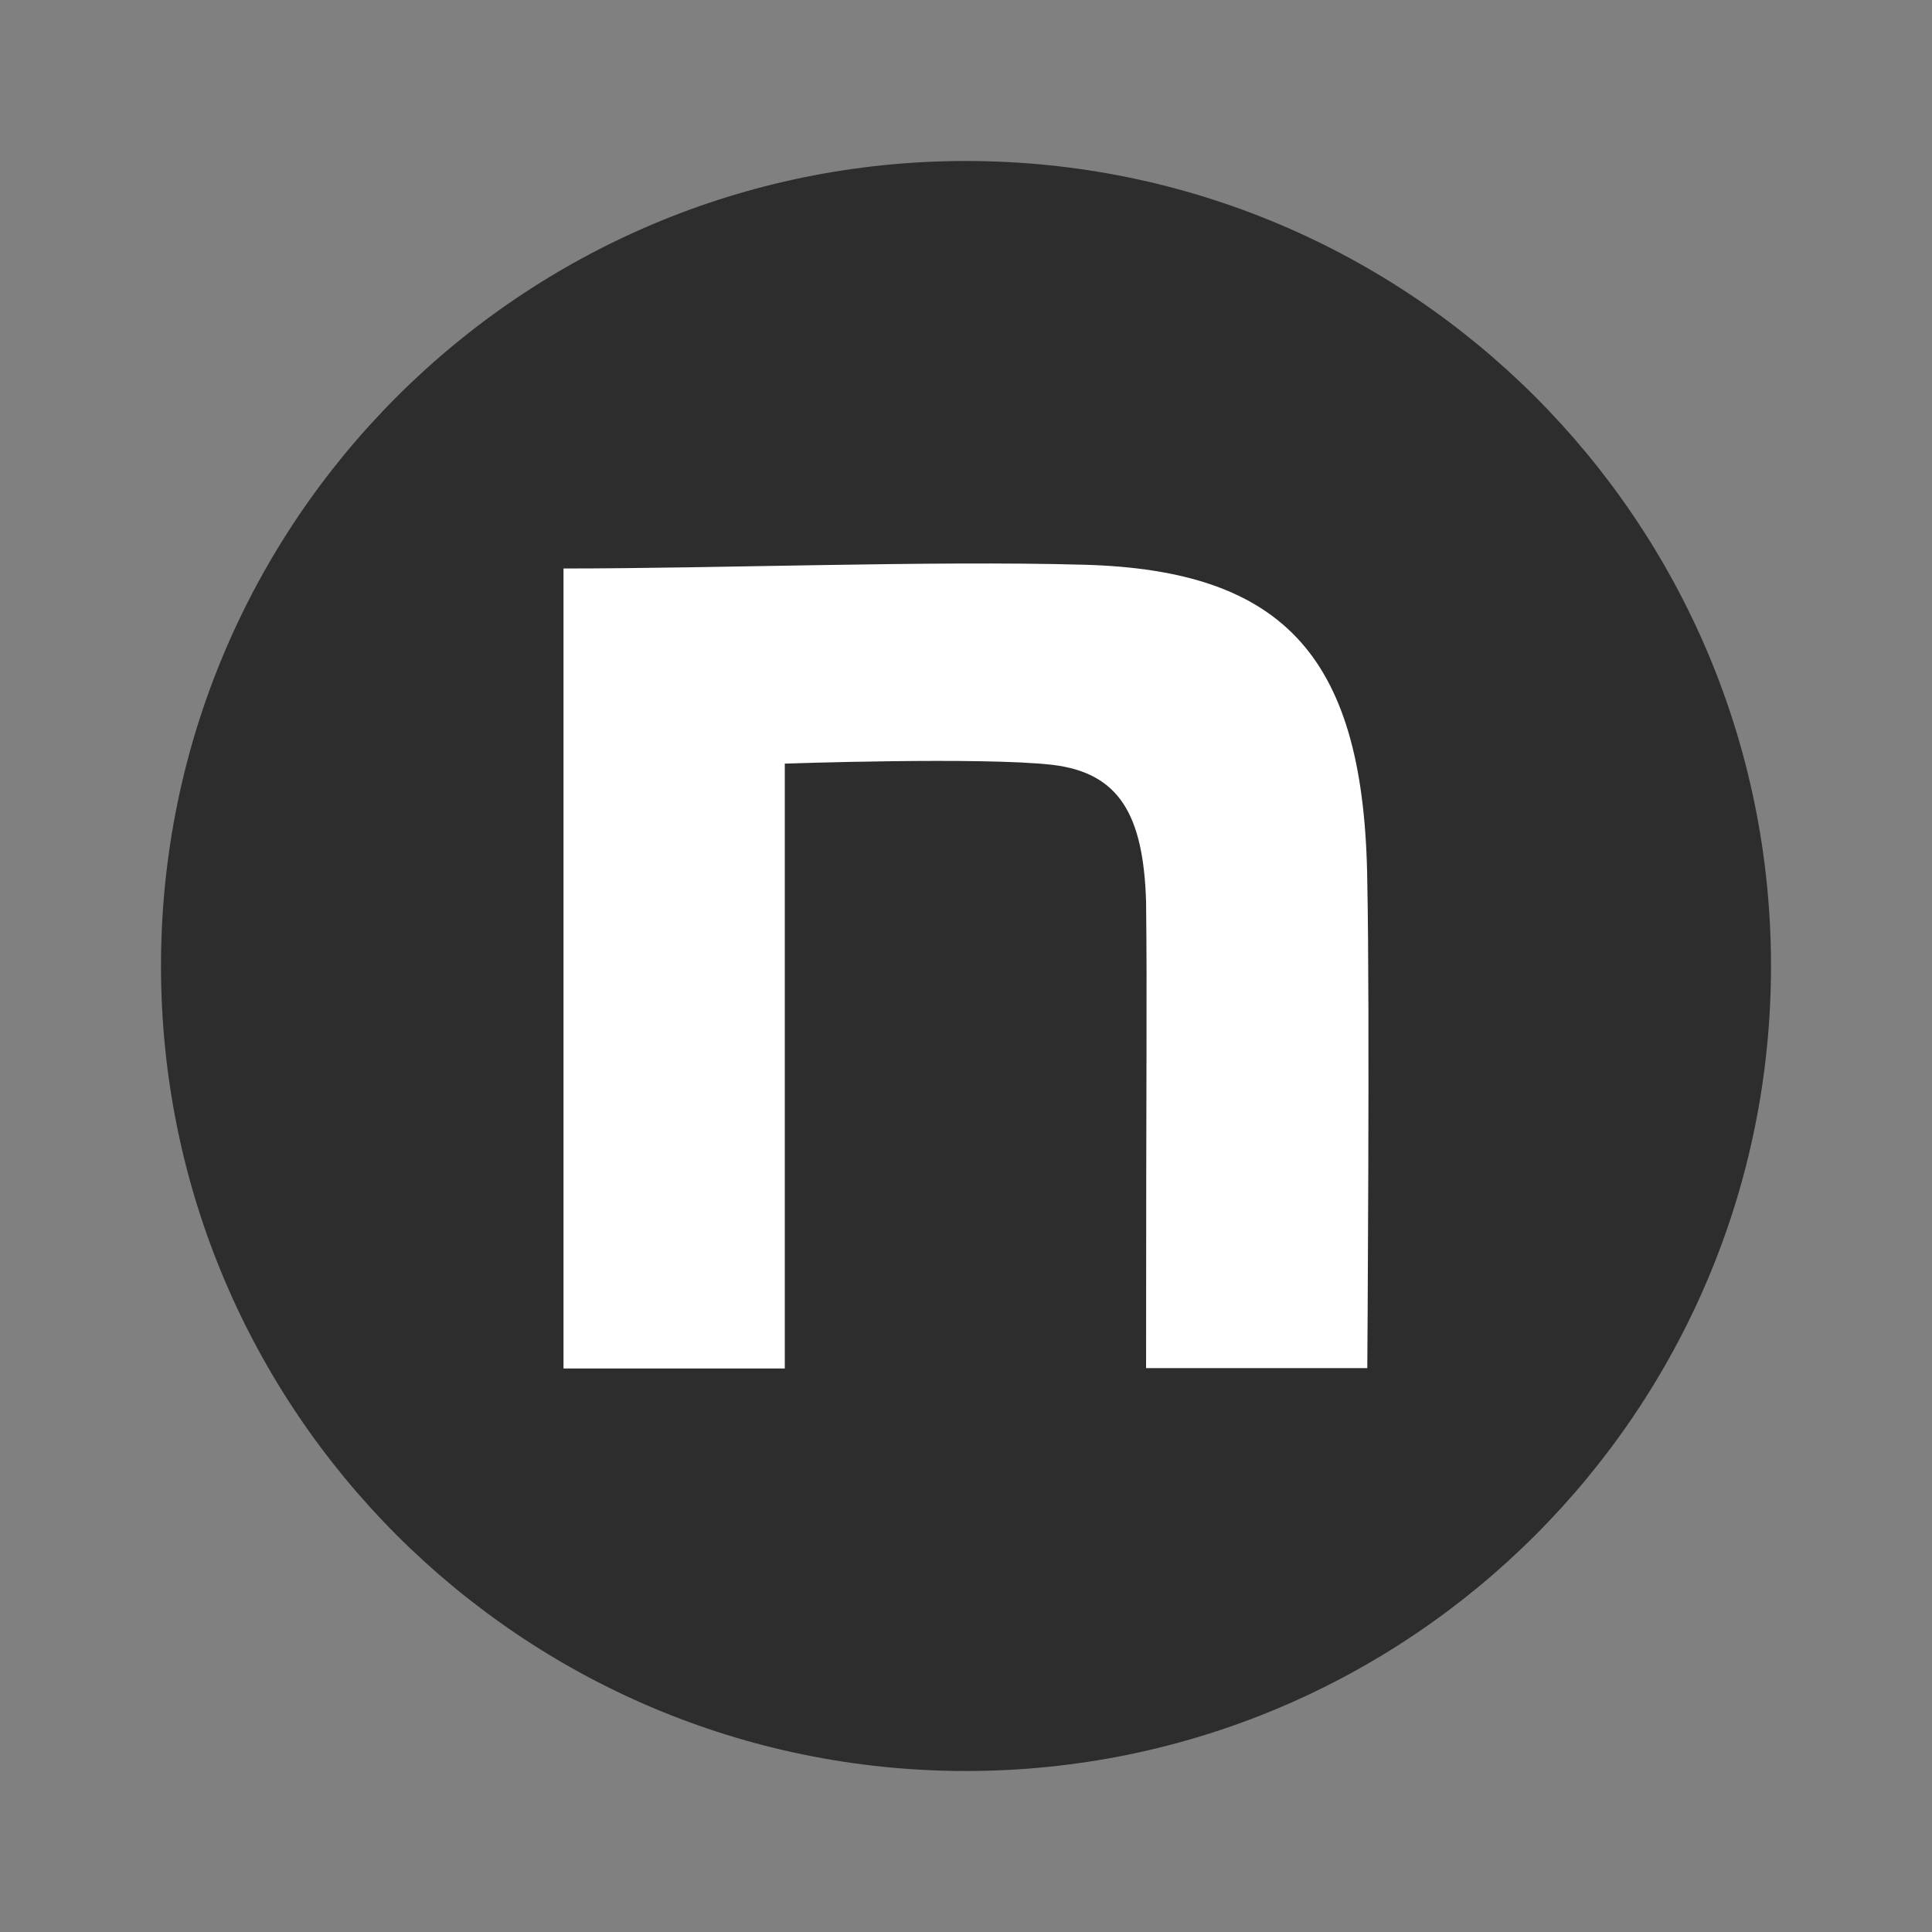
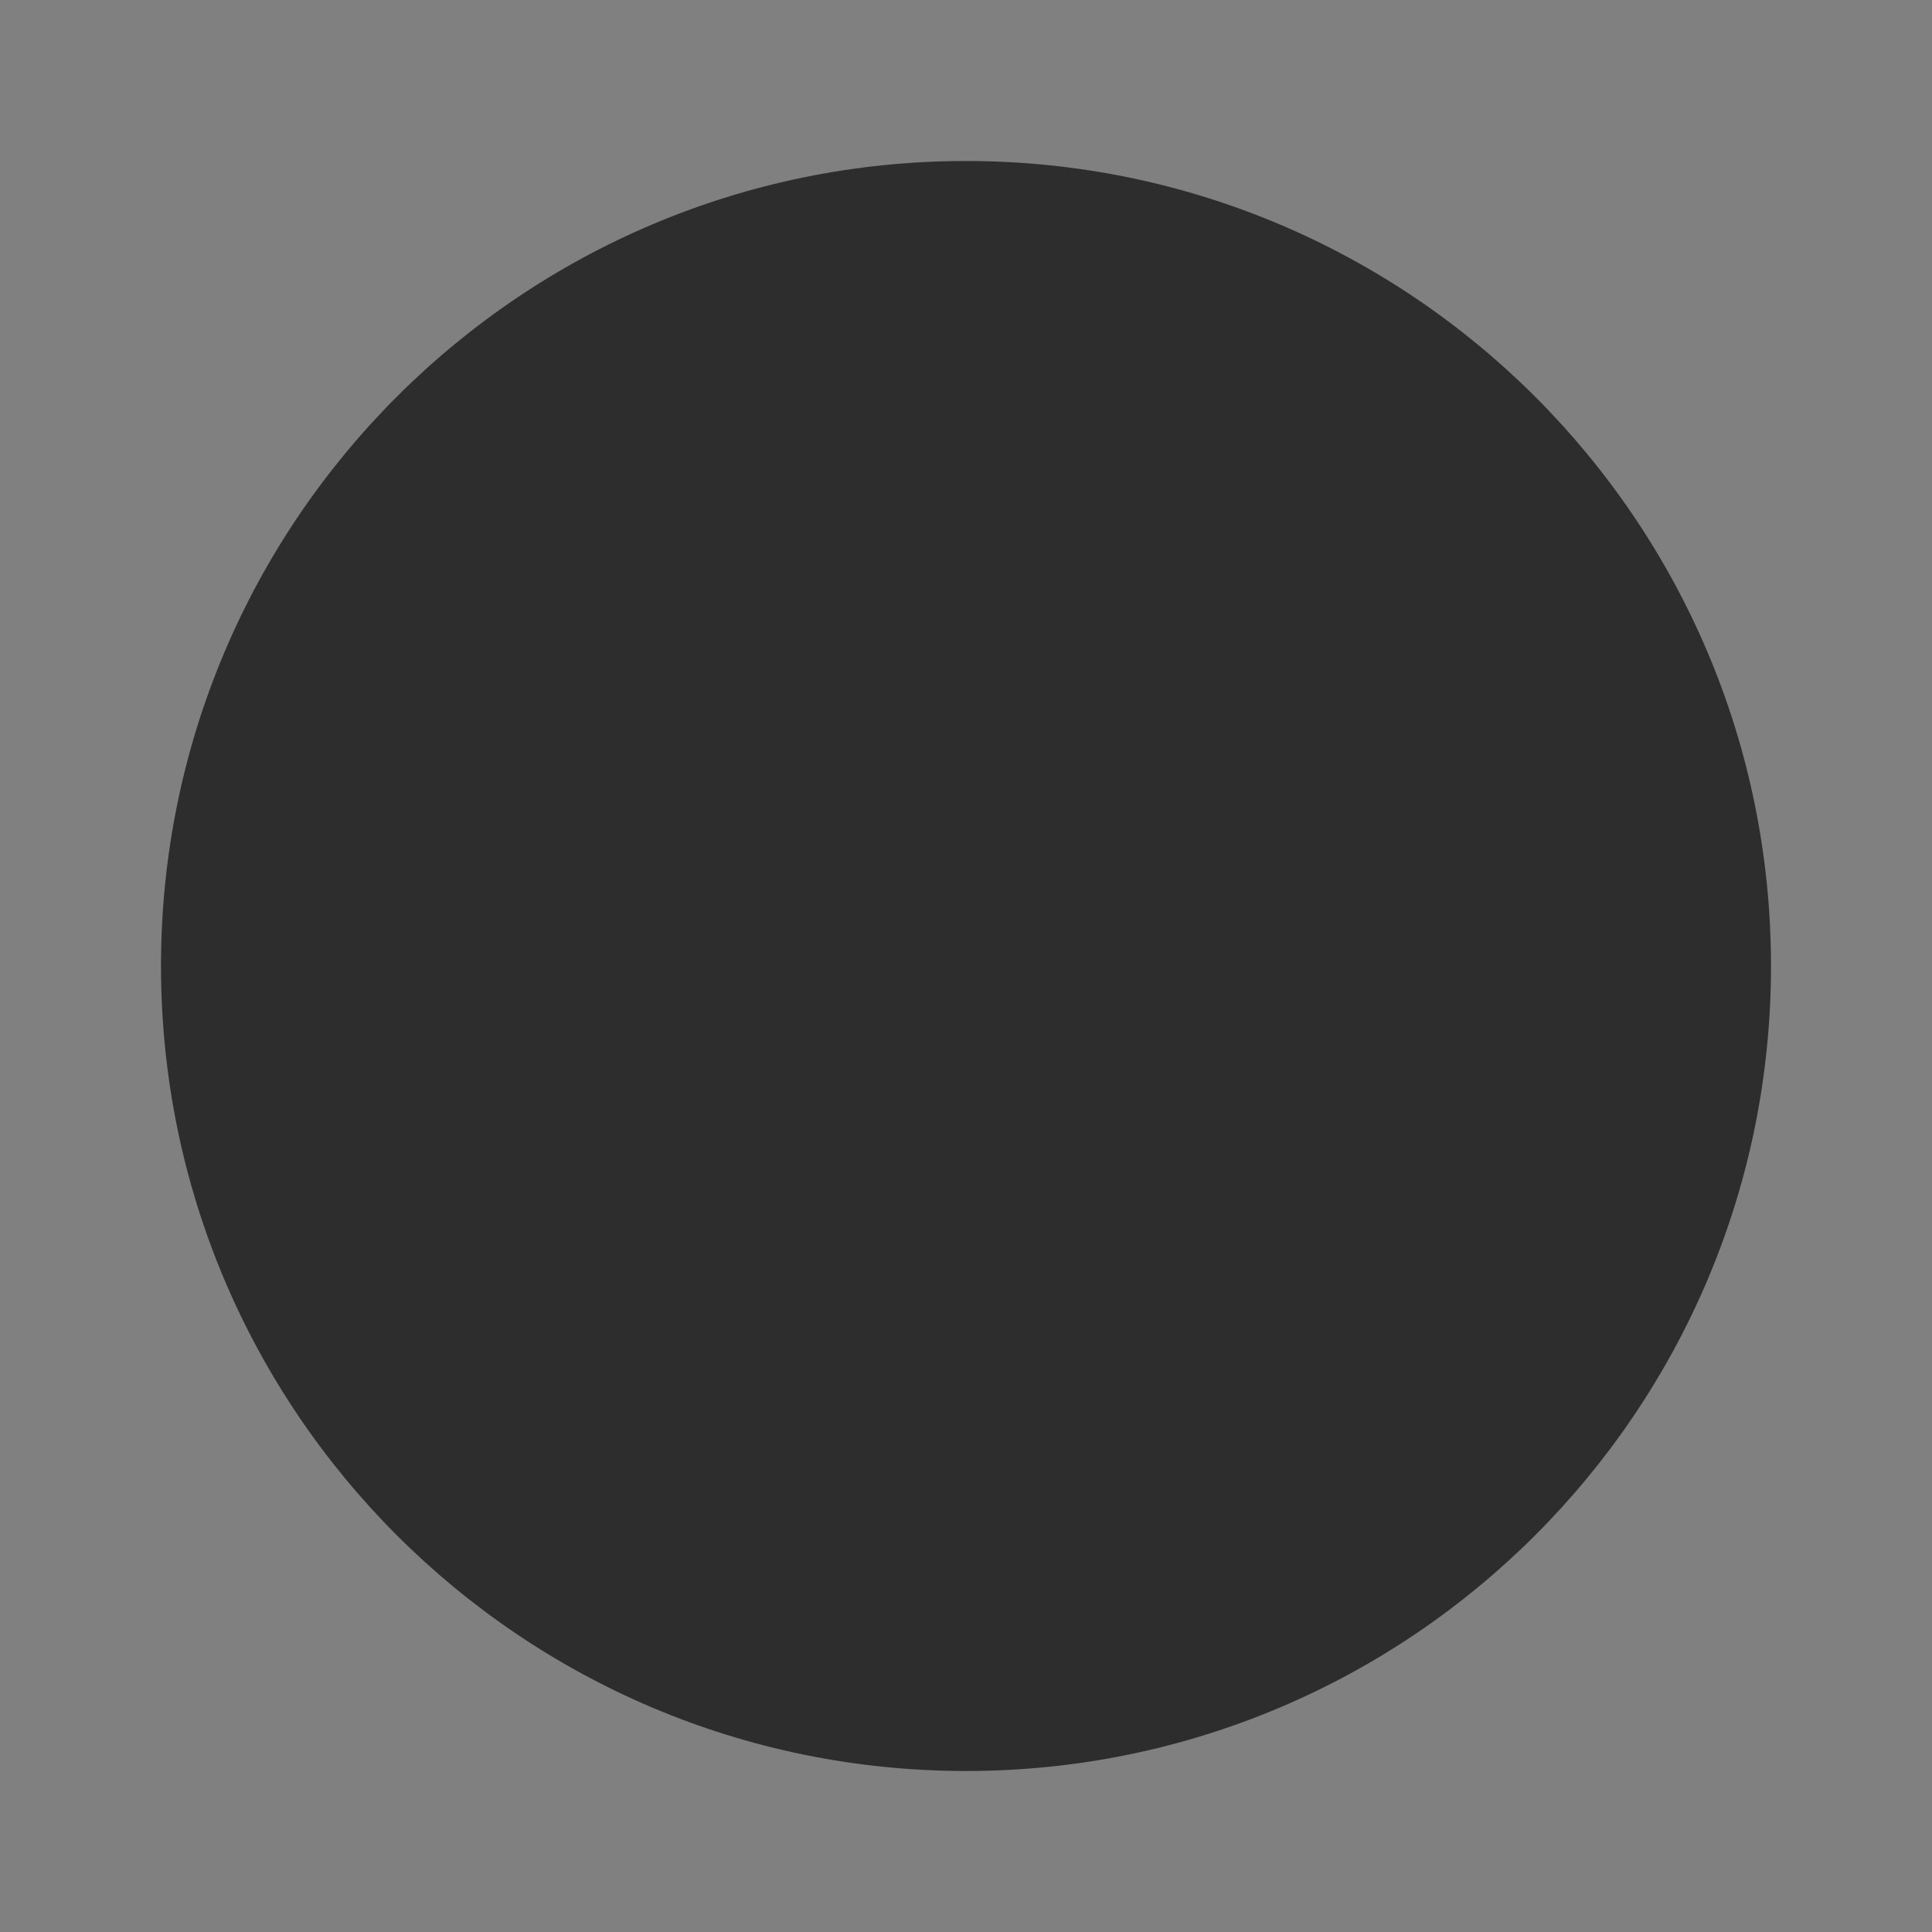
<svg xmlns="http://www.w3.org/2000/svg" fill="none" height="100%" overflow="visible" preserveAspectRatio="none" style="display: block;" viewBox="0 0 24 24" width="100%">
  <rect x="0" y="0" width="24" height="24" fill="#808080" stroke="none" />
  <g id="Frame 2610252">
    <g id="Group 2609290">
      <g id="Frame 2610249">
        <path d="M2 12C2 6.477 6.477 2 12 2V2C17.523 2 22 6.477 22 12V12C22 17.523 17.523 22 12 22V22C6.477 22 2 17.523 2 12V12Z" fill="#2D2D2D" />
-         <path d="M7 7.062C8.926 7.062 11.563 6.963 13.456 7.015C15.994 7.081 16.953 8.201 16.985 10.961C17.018 12.525 16.985 16.995 16.985 16.995H14.237C14.237 13.083 14.251 12.435 14.237 11.202C14.204 10.115 13.9 9.6 13.073 9.501C12.198 9.401 9.749 9.486 9.749 9.486V17H7V7.062Z" fill="white" id="Vector" />
      </g>
    </g>
  </g>
</svg>